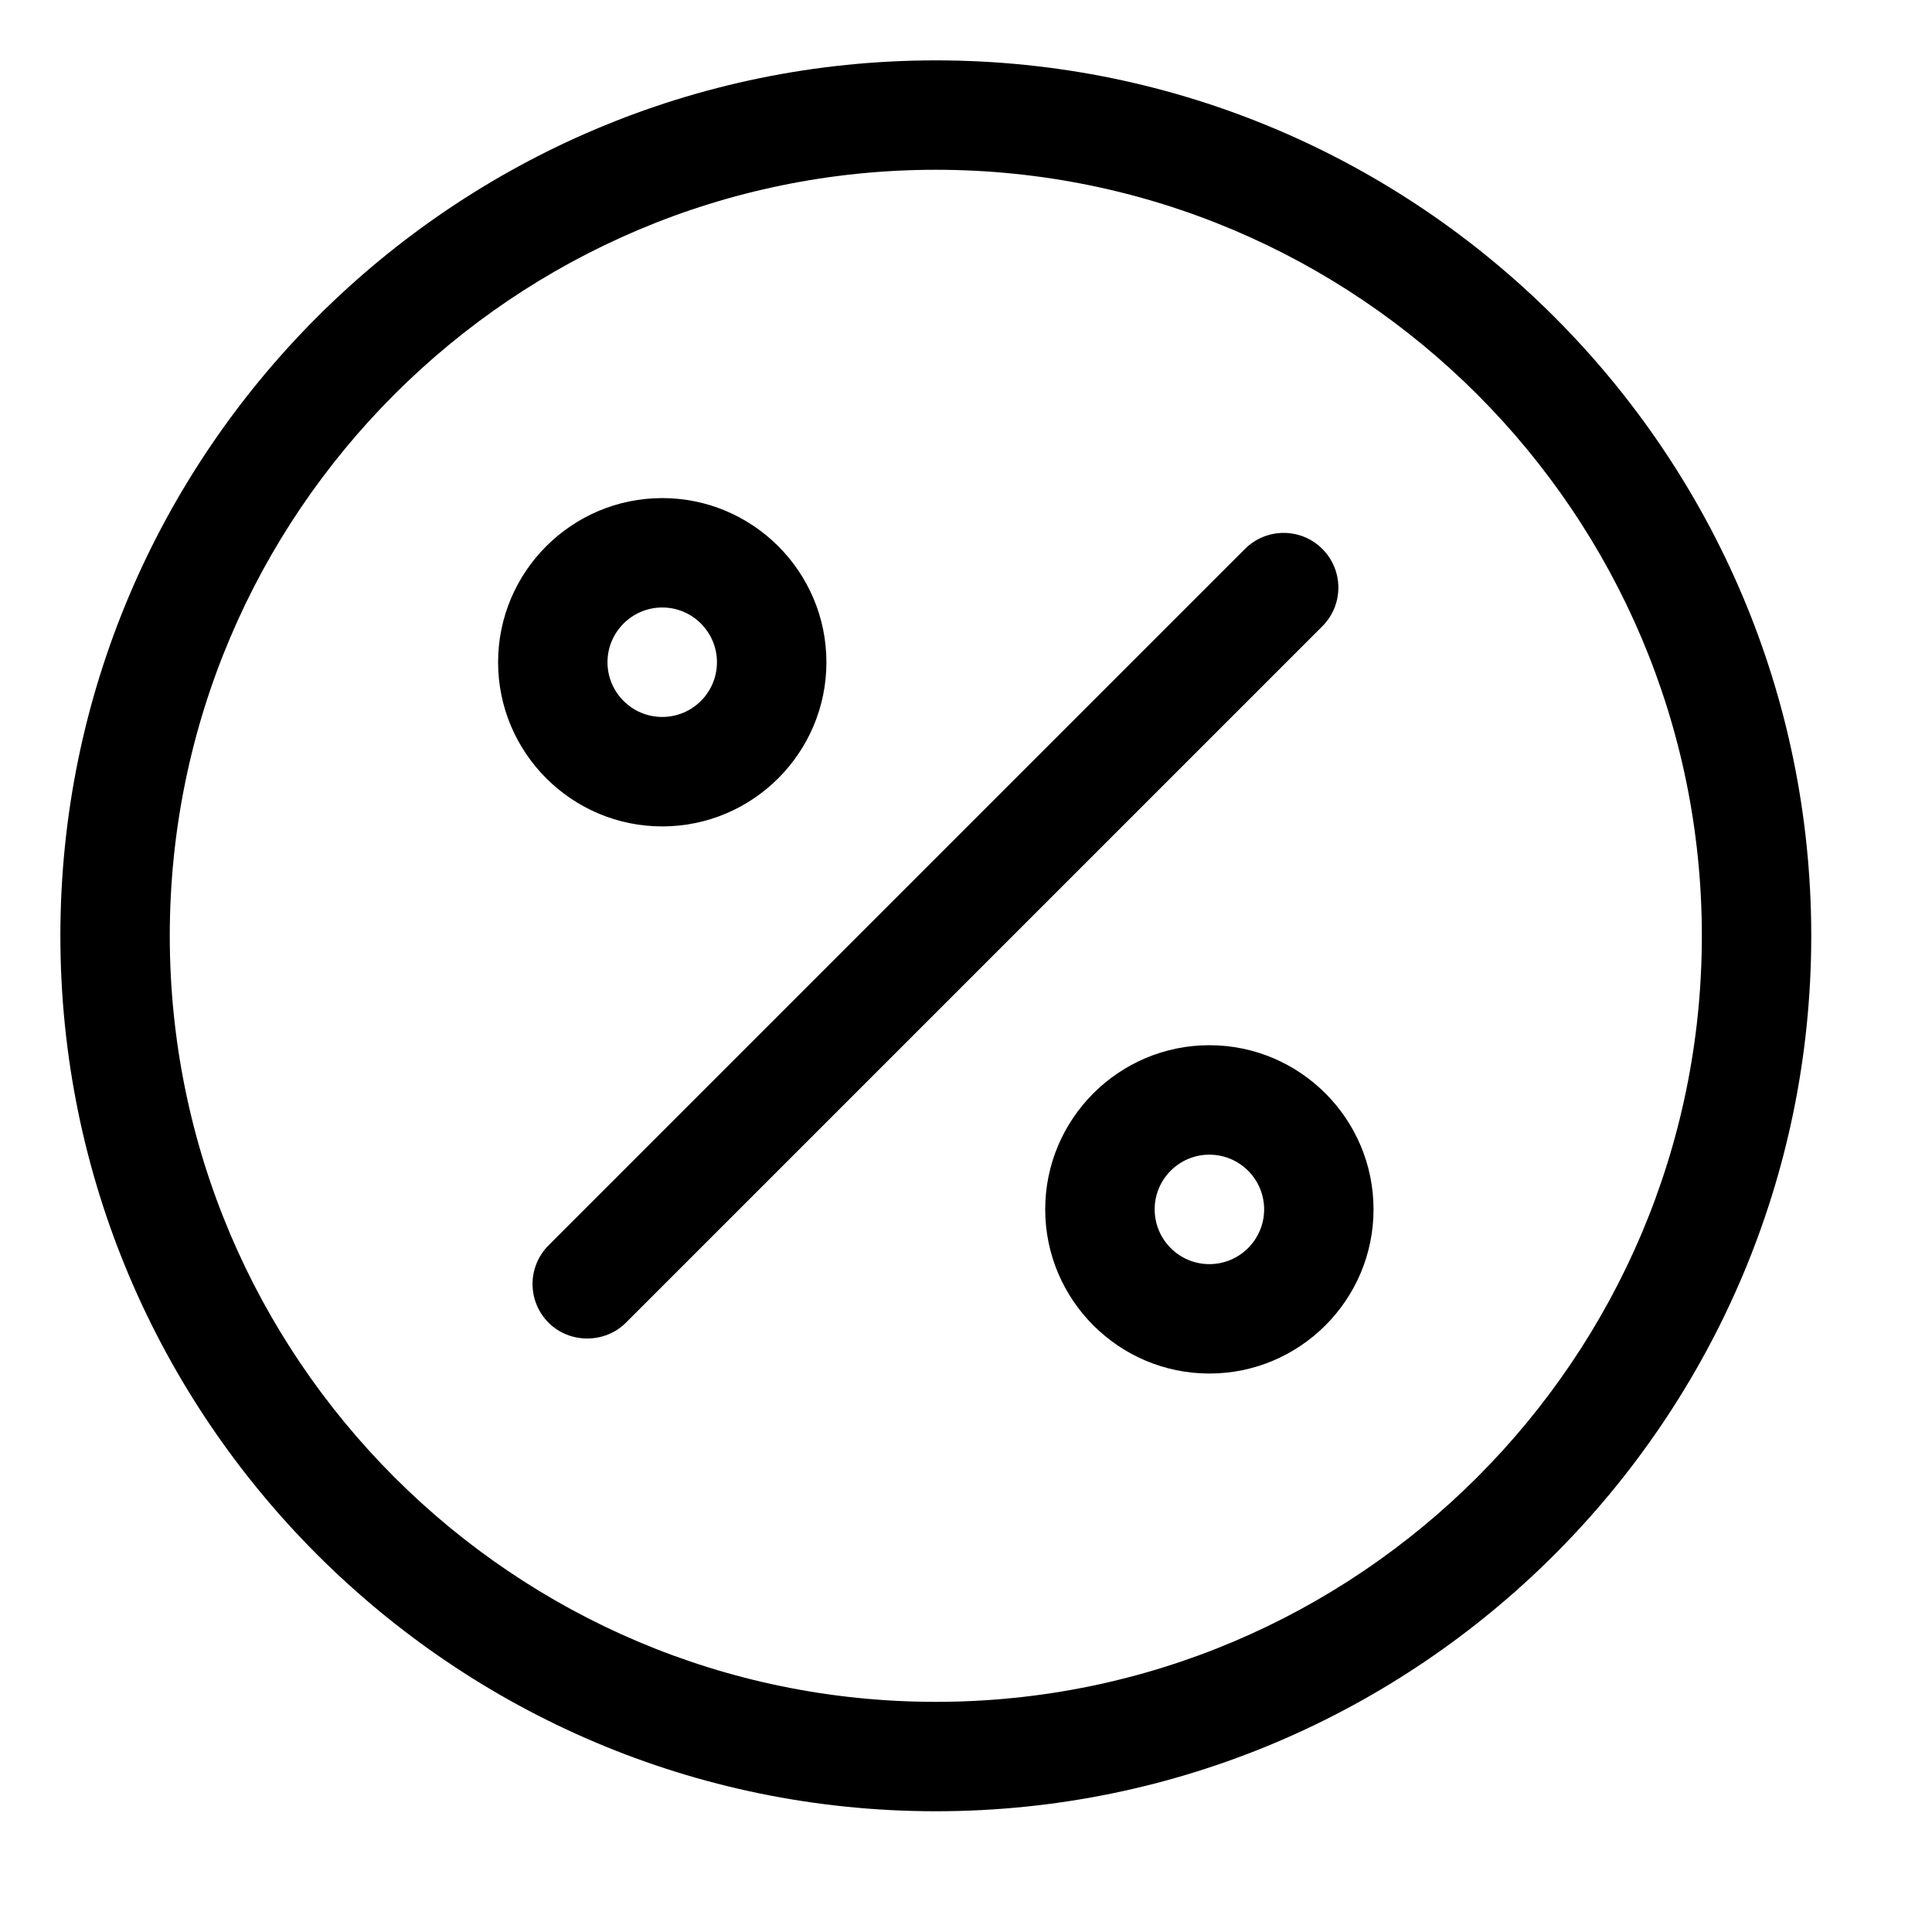
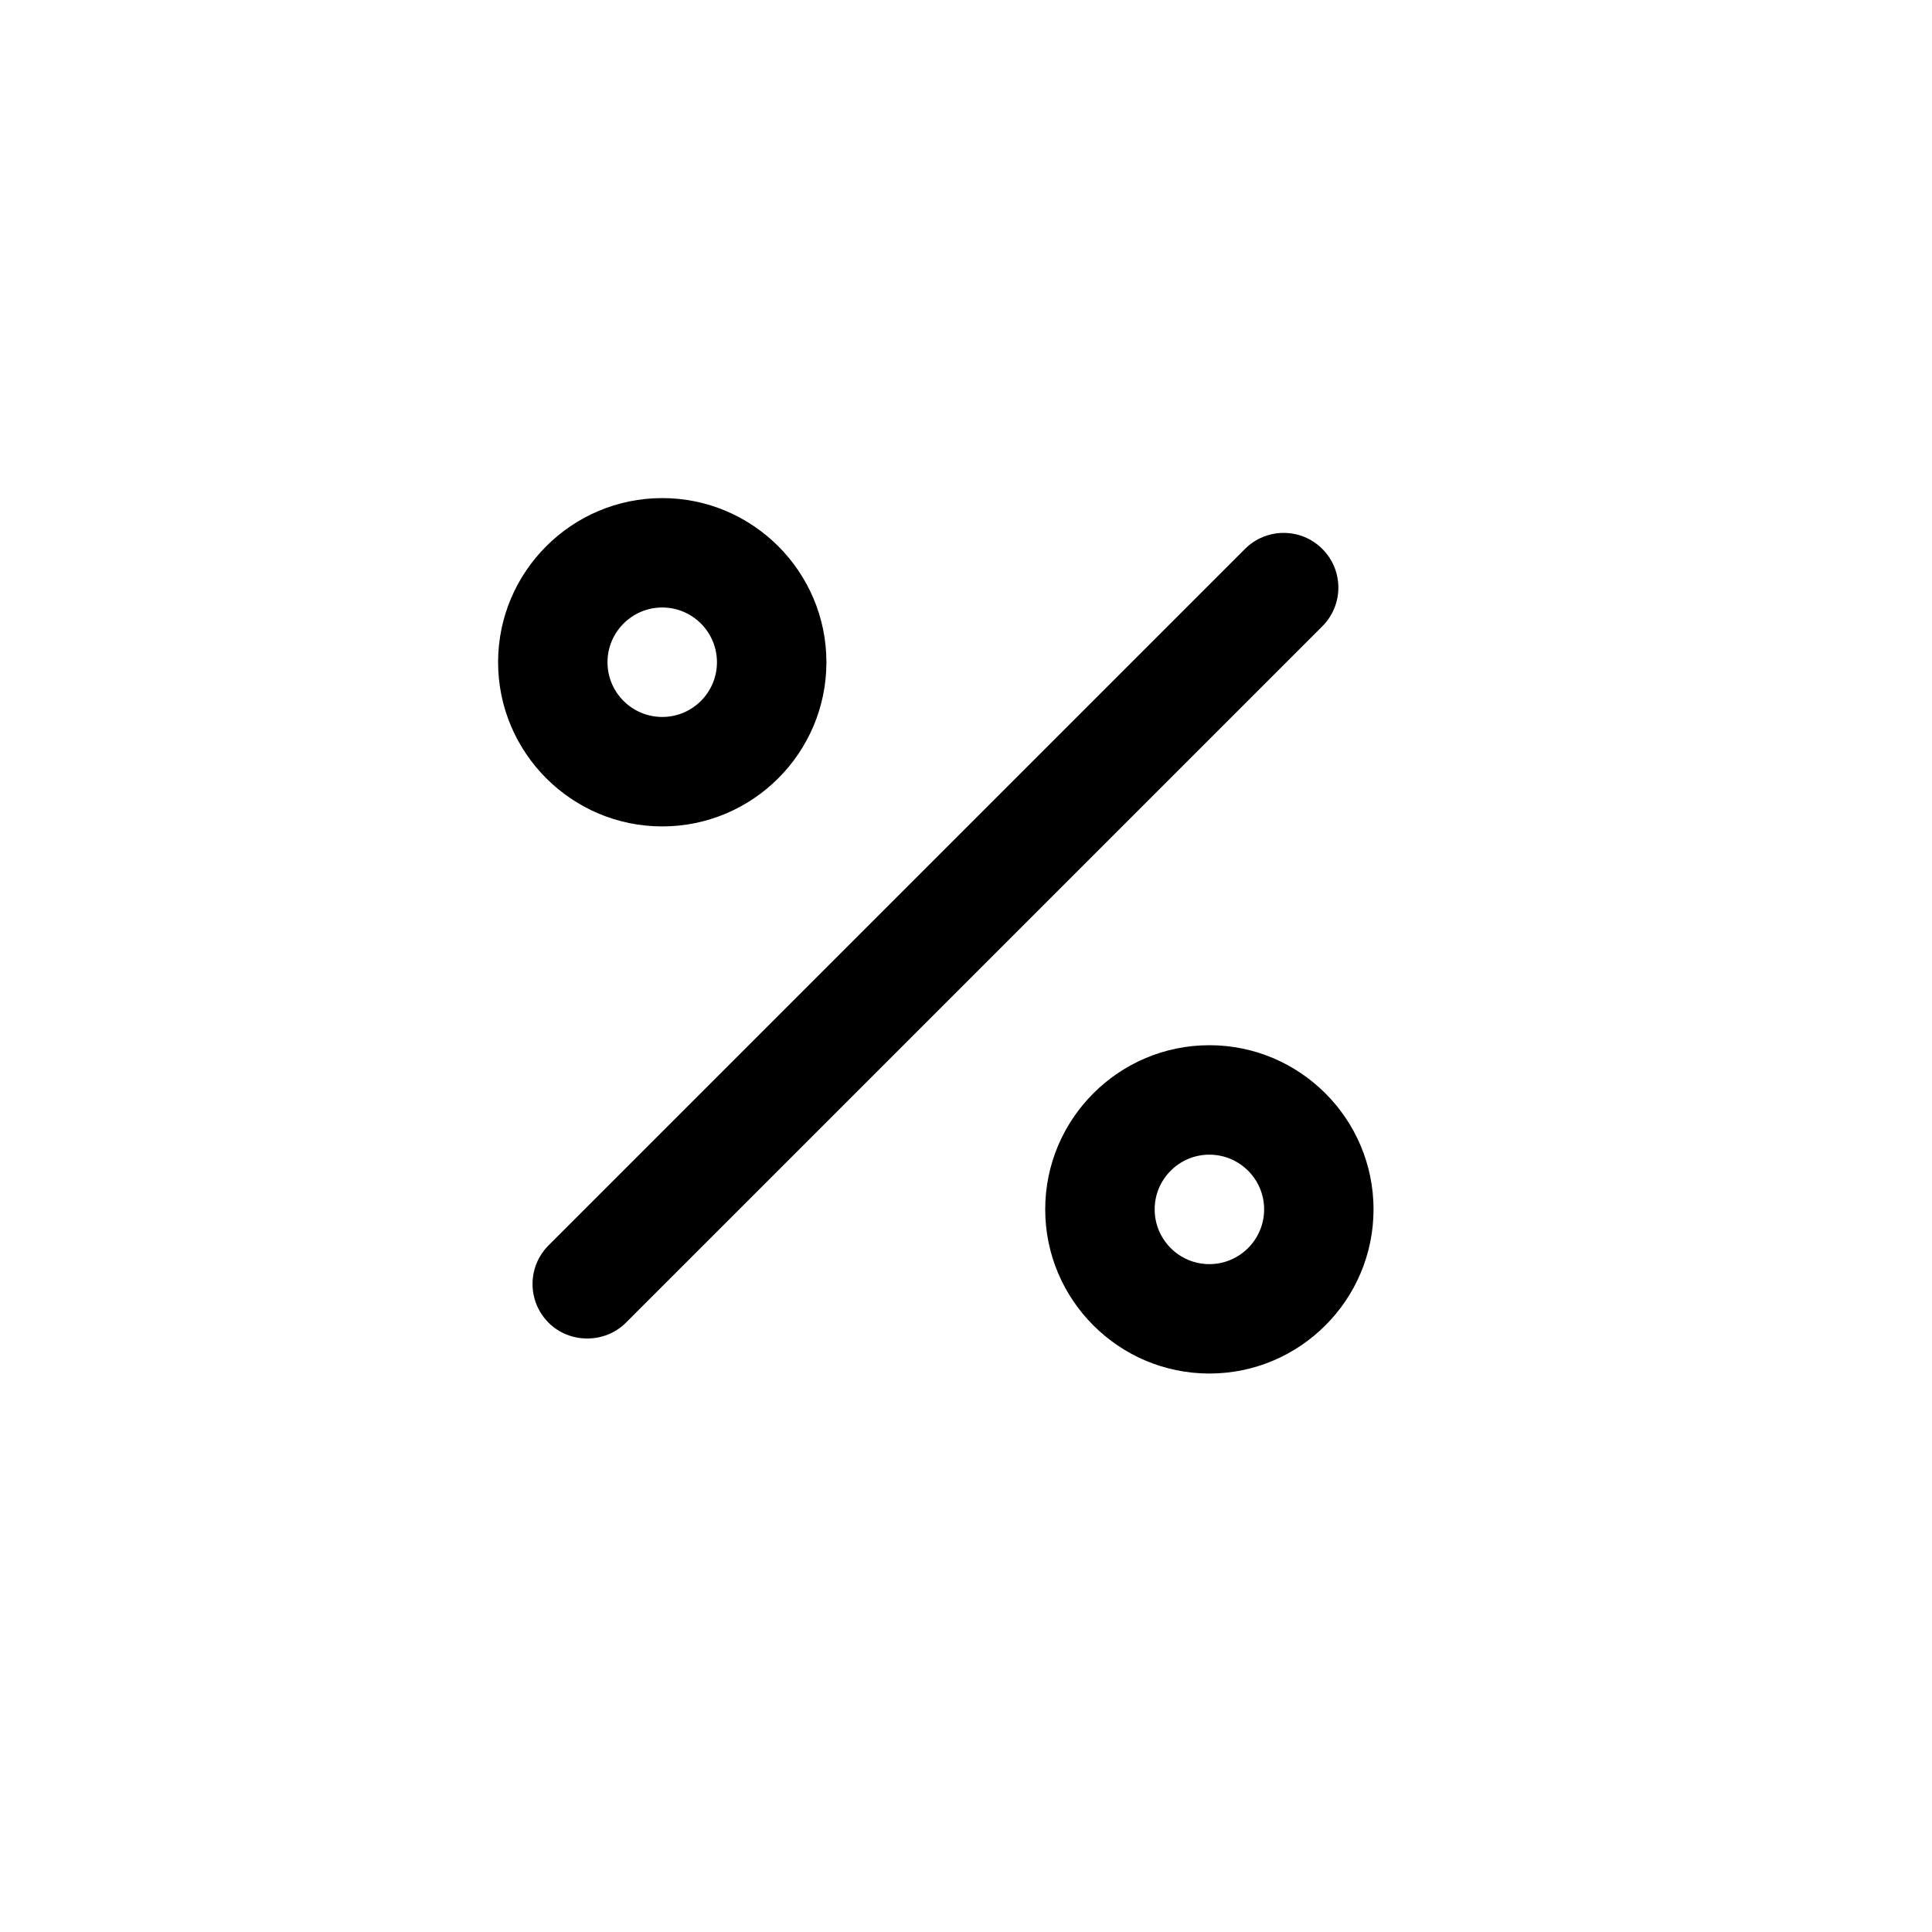
<svg xmlns="http://www.w3.org/2000/svg" width="32" height="32" viewBox="0 0 32 32" fill="none">
-   <path d="M15.5 1C7.505 1 1 7.505 1 15.5C1 23.495 7.505 30 15.5 30C23.495 30 30 23.495 30 15.5C30 7.505 23.495 1 15.5 1ZM15.5 28.188C8.504 28.188 2.812 22.496 2.812 15.5C2.812 8.504 8.504 2.812 15.5 2.812C22.496 2.812 28.188 8.504 28.188 15.5C28.188 22.496 22.496 28.188 15.5 28.188Z" fill="black" />
  <path d="M21.902 9.092C21.549 8.738 20.975 8.738 20.621 9.092L9.086 20.627C8.732 20.981 8.732 21.554 9.086 21.908C9.435 22.258 10.02 22.256 10.367 21.908L21.902 10.373C22.256 10.019 22.256 9.446 21.902 9.092Z" fill="black" />
  <path d="M10.969 13.688C12.468 13.688 13.688 12.468 13.688 10.969C13.688 9.47 12.468 8.25 10.969 8.25C9.47 8.25 8.25 9.47 8.25 10.969C8.25 12.468 9.47 13.688 10.969 13.688ZM10.969 10.062C11.469 10.062 11.875 10.469 11.875 10.969C11.875 11.469 11.469 11.875 10.969 11.875C10.469 11.875 10.062 11.469 10.062 10.969C10.062 10.469 10.469 10.062 10.969 10.062Z" fill="black" />
  <path d="M20.031 17.312C18.532 17.312 17.312 18.532 17.312 20.031C17.312 21.53 18.532 22.75 20.031 22.75C21.53 22.75 22.75 21.53 22.75 20.031C22.75 18.532 21.53 17.312 20.031 17.312ZM20.031 20.938C19.531 20.938 19.125 20.531 19.125 20.031C19.125 19.531 19.531 19.125 20.031 19.125C20.531 19.125 20.938 19.531 20.938 20.031C20.938 20.531 20.531 20.938 20.031 20.938Z" fill="black" />
</svg>